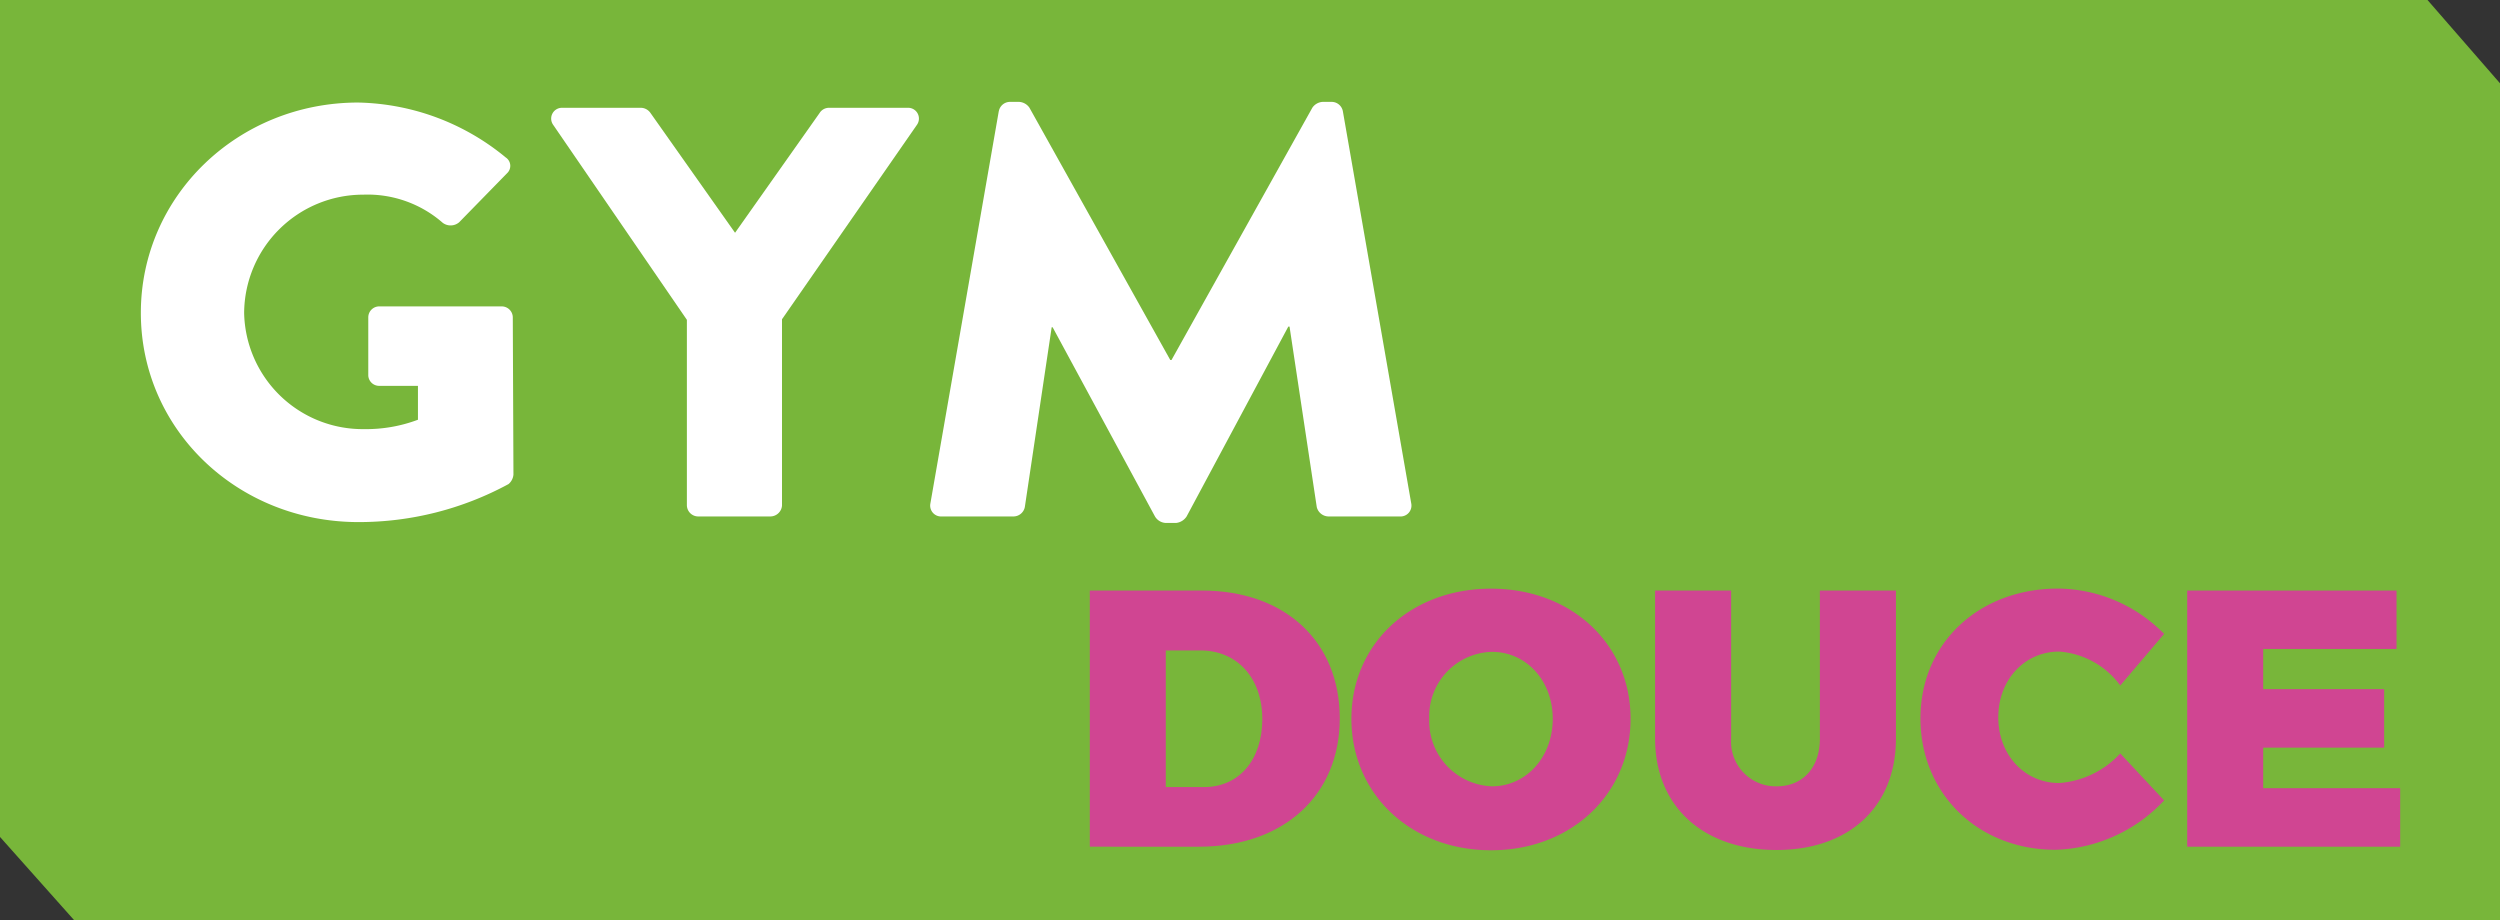
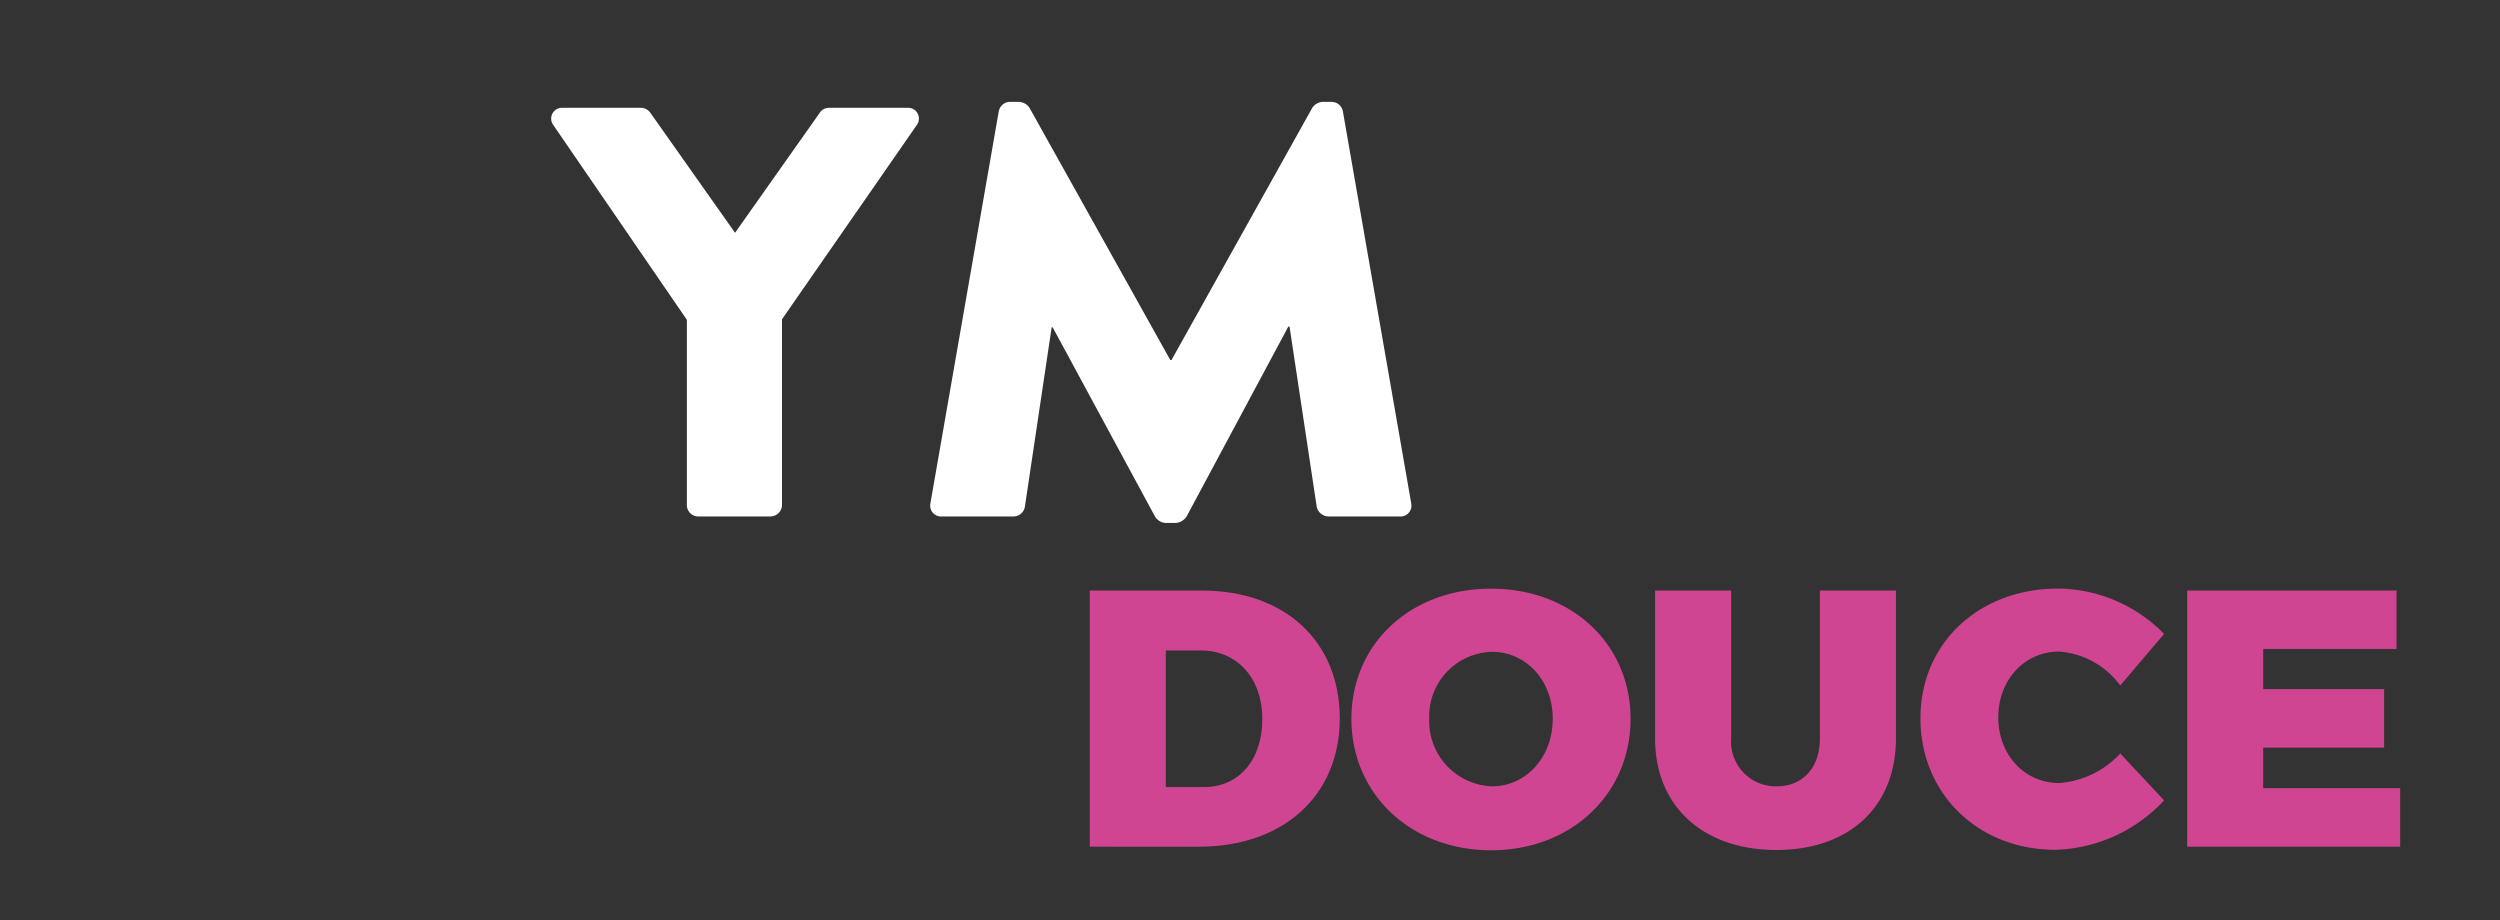
<svg xmlns="http://www.w3.org/2000/svg" id="Calque_3" data-name="Calque 3" width="266.24" height="98" viewBox="0 0 266.24 98">
  <rect x="0" y="0" width="266.24" height="98" fill="#333333" stroke="none" />
  <defs>
    <style>.cls-1{fill:#78b63a;}.cls-2{fill:#fff;}.cls-3{fill:#d04592;}</style>
  </defs>
  <title>GYM-DOUCE-color-100</title>
-   <polygon class="cls-1" points="266.24 98 7.9 98 0 89.13 0 0 258.52 0 266.24 8.87 266.24 98 266.24 98" />
-   <path class="cls-2" d="M39.12,11.92a25.43,25.43,0,0,1,15.74,5.85A1.07,1.07,0,0,1,55,19.45L49.9,24.67a1.4,1.4,0,0,1-1.75.06,12.15,12.15,0,0,0-8.45-3A12.68,12.68,0,0,0,27,34.32,12.63,12.63,0,0,0,39.77,46.7a15.69,15.69,0,0,0,5.74-1V42.09H41.45A1.16,1.16,0,0,1,40.22,41V34.81a1.17,1.17,0,0,1,1.23-1.18h13a1.18,1.18,0,0,1,1.16,1.18l.07,16.74a1.49,1.49,0,0,1-.52,1,33.42,33.42,0,0,1-16,4.05C26.29,56.59,16,46.76,16,34.32s10.32-22.4,23.15-22.4Z" transform="translate(-1 -1)" />
  <path class="cls-2" d="M74.15,35.06,59.9,14.28a1.15,1.15,0,0,1,1-1.8h8.38a1.27,1.27,0,0,1,1,.56l9,12.75,9-12.75a1.18,1.18,0,0,1,1-.56h8.38a1.15,1.15,0,0,1,1,1.8L84.28,35V54.85A1.25,1.25,0,0,1,83.05,56H75.38a1.21,1.21,0,0,1-1.23-1.18V35.06Z" transform="translate(-1 -1)" />
  <path class="cls-2" d="M107.37,12.85a1.21,1.21,0,0,1,1.16-1h1a1.43,1.43,0,0,1,1.1.62l15,26.87h.13l15-26.87a1.43,1.43,0,0,1,1.09-.62h1a1.22,1.22,0,0,1,1.16,1l7.29,41.81A1.16,1.16,0,0,1,150.07,56h-7.61a1.31,1.31,0,0,1-1.23-1l-2.9-19.22h-.13L127.37,56a1.53,1.53,0,0,1-1.1.69h-1.16A1.41,1.41,0,0,1,124,56l-10.9-20.15H113L110.14,55a1.24,1.24,0,0,1-1.22,1h-7.61a1.16,1.16,0,0,1-1.23-1.37l7.29-41.81Z" transform="translate(-1 -1)" />
  <path class="cls-3" d="M135.43,77.58c0-4.39-2.69-7.31-6.58-7.31h-3.7V84.82h4.09c3.69,0,6.19-2.88,6.19-7.24Zm8.25-.07c0,8.21-6,13.66-15,13.66H117.06V63.89H129c8.84,0,14.68,5.41,14.68,13.62Z" transform="translate(-1 -1)" />
  <path class="cls-3" d="M153.21,77.55a6.94,6.94,0,0,0,6.69,7.19c3.59,0,6.46-3.07,6.46-7.19s-2.87-7.13-6.46-7.13a6.85,6.85,0,0,0-6.69,7.13Zm21.44,0c0,8-6.3,14-14.86,14s-14.87-6-14.87-14,6.31-13.86,14.87-13.86,14.86,5.88,14.86,13.86Z" transform="translate(-1 -1)" />
  <path class="cls-3" d="M190.22,84.74c2.69,0,4.59-1.9,4.59-5.09V63.89h8.1V79.65c0,7.23-4.94,11.87-12.73,11.87s-12.92-4.64-12.92-11.87V63.89h8.1V79.65a4.76,4.76,0,0,0,4.86,5.09Z" transform="translate(-1 -1)" />
  <path class="cls-3" d="M220.3,70.39c-3.69,0-6.49,3-6.49,7s2.8,7,6.49,7a9.82,9.82,0,0,0,6.5-3.15l4.67,5a16.48,16.48,0,0,1-11.56,5.26c-8.28,0-14.39-6-14.39-14s6.22-13.82,14.67-13.82a16,16,0,0,1,11.28,4.83L226.8,74a8.89,8.89,0,0,0-6.5-3.61Z" transform="translate(-1 -1)" />
  <polygon class="cls-3" points="255.22 62.89 255.22 69.11 241.02 69.11 241.02 73.39 253.9 73.39 253.9 79.62 241.02 79.62 241.02 83.94 255.61 83.94 255.61 90.17 232.93 90.17 232.93 62.89 255.22 62.89 255.22 62.89" />
</svg>